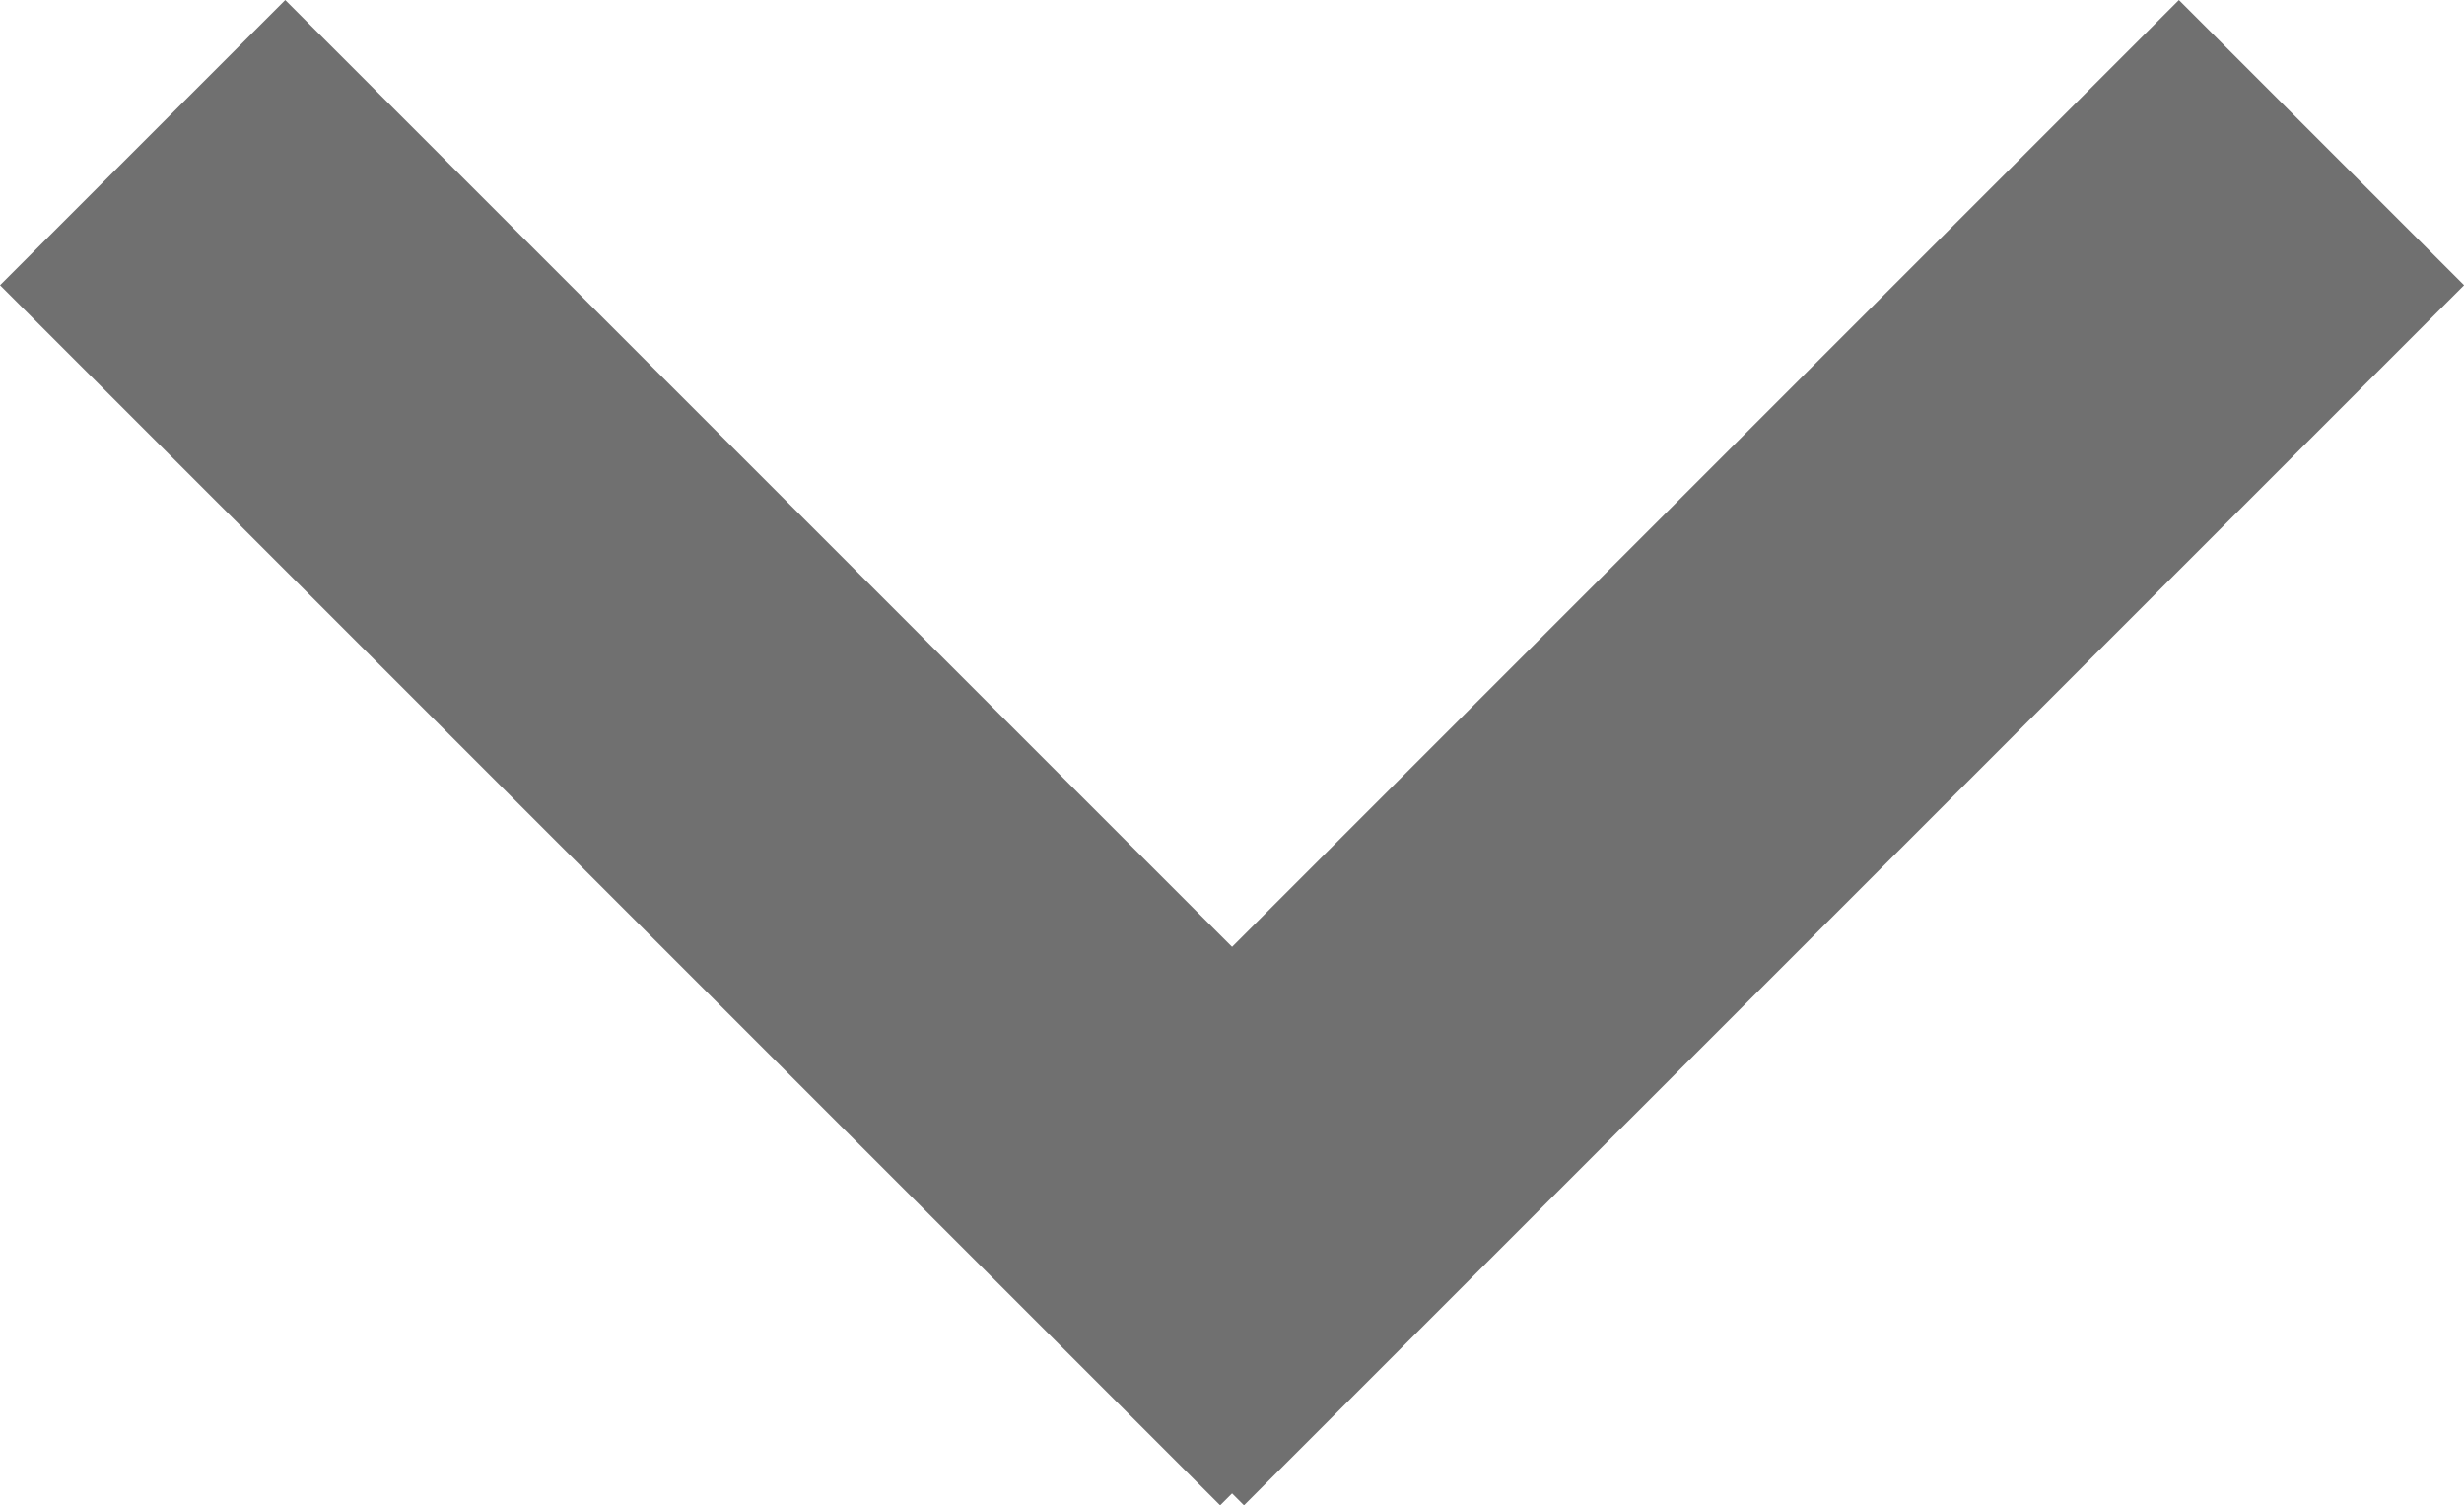
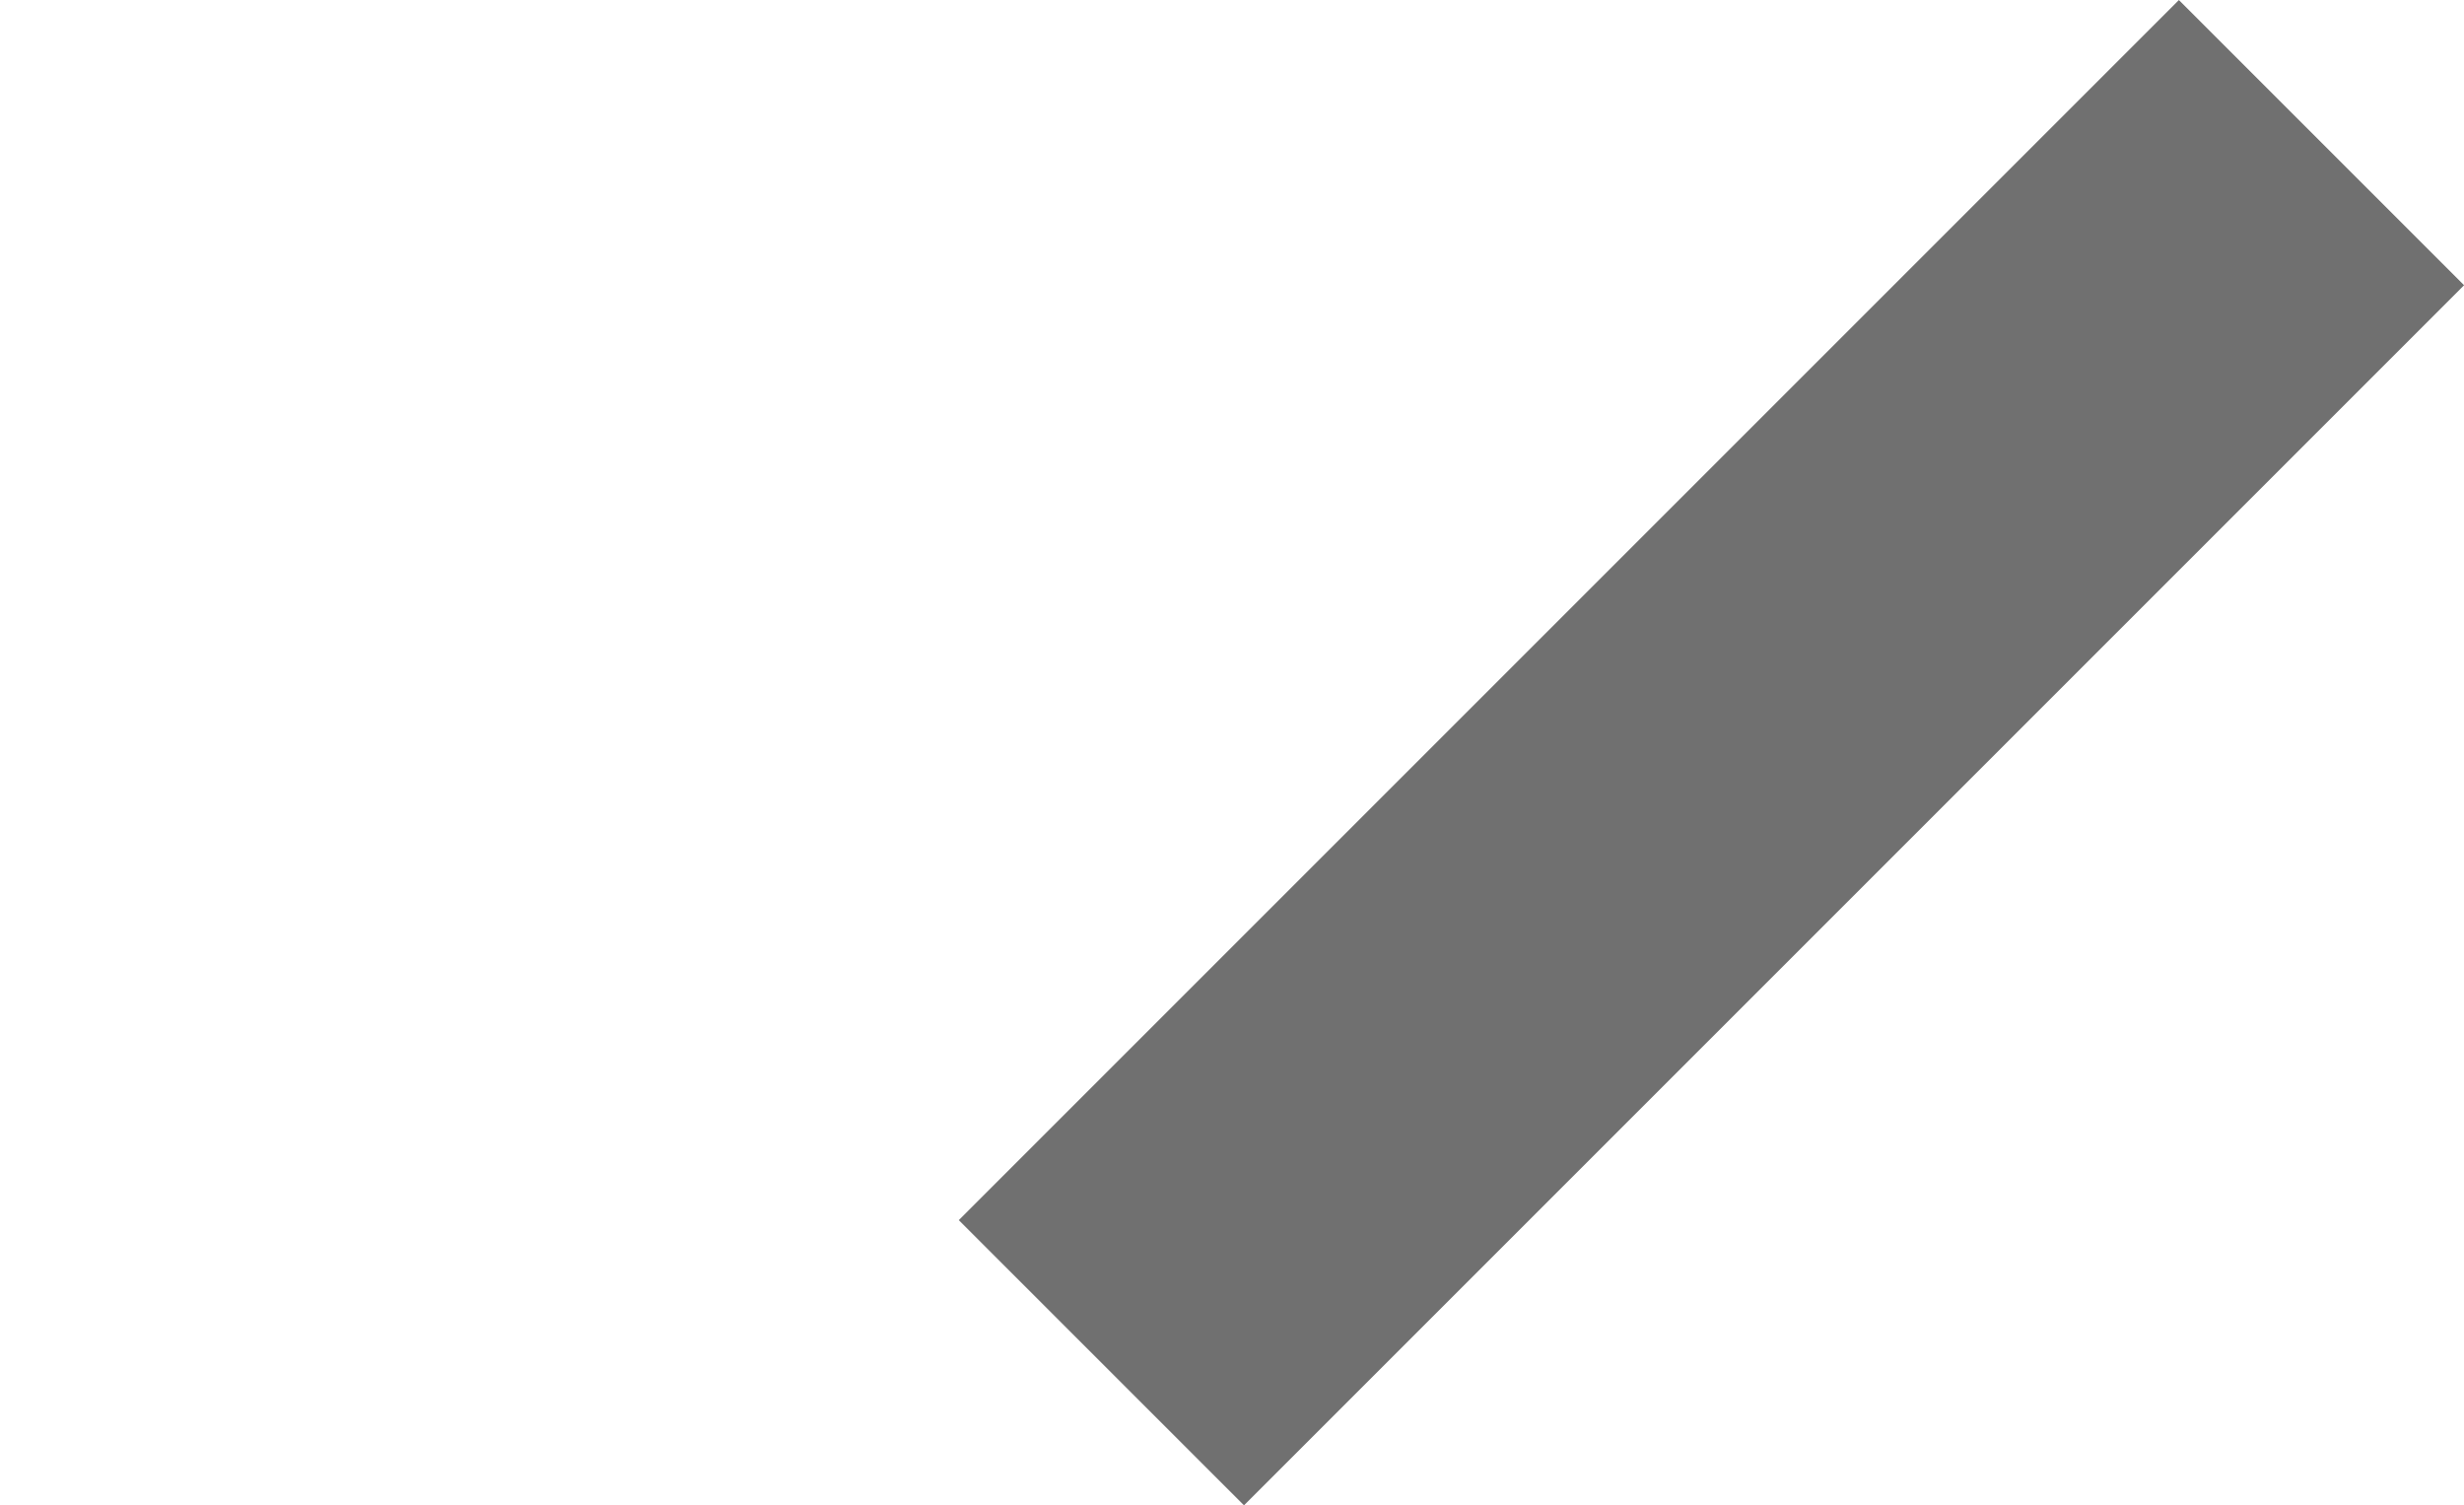
<svg xmlns="http://www.w3.org/2000/svg" width="18.327" height="11.196" viewBox="0 0 18.327 11.196">
  <g id="Gruppe_38" data-name="Gruppe 38" transform="translate(-3027.439 132.636)">
-     <line id="Linie_3" data-name="Linie 3" x2="9.075" y2="9.075" transform="translate(3028.5 -131.575)" fill="none" stroke="#707070" stroke-width="3" />
    <line id="Linie_4" data-name="Linie 4" x1="9.075" y2="9.075" transform="translate(3035.631 -131.575)" fill="none" stroke="#707070" stroke-width="3" />
  </g>
</svg>